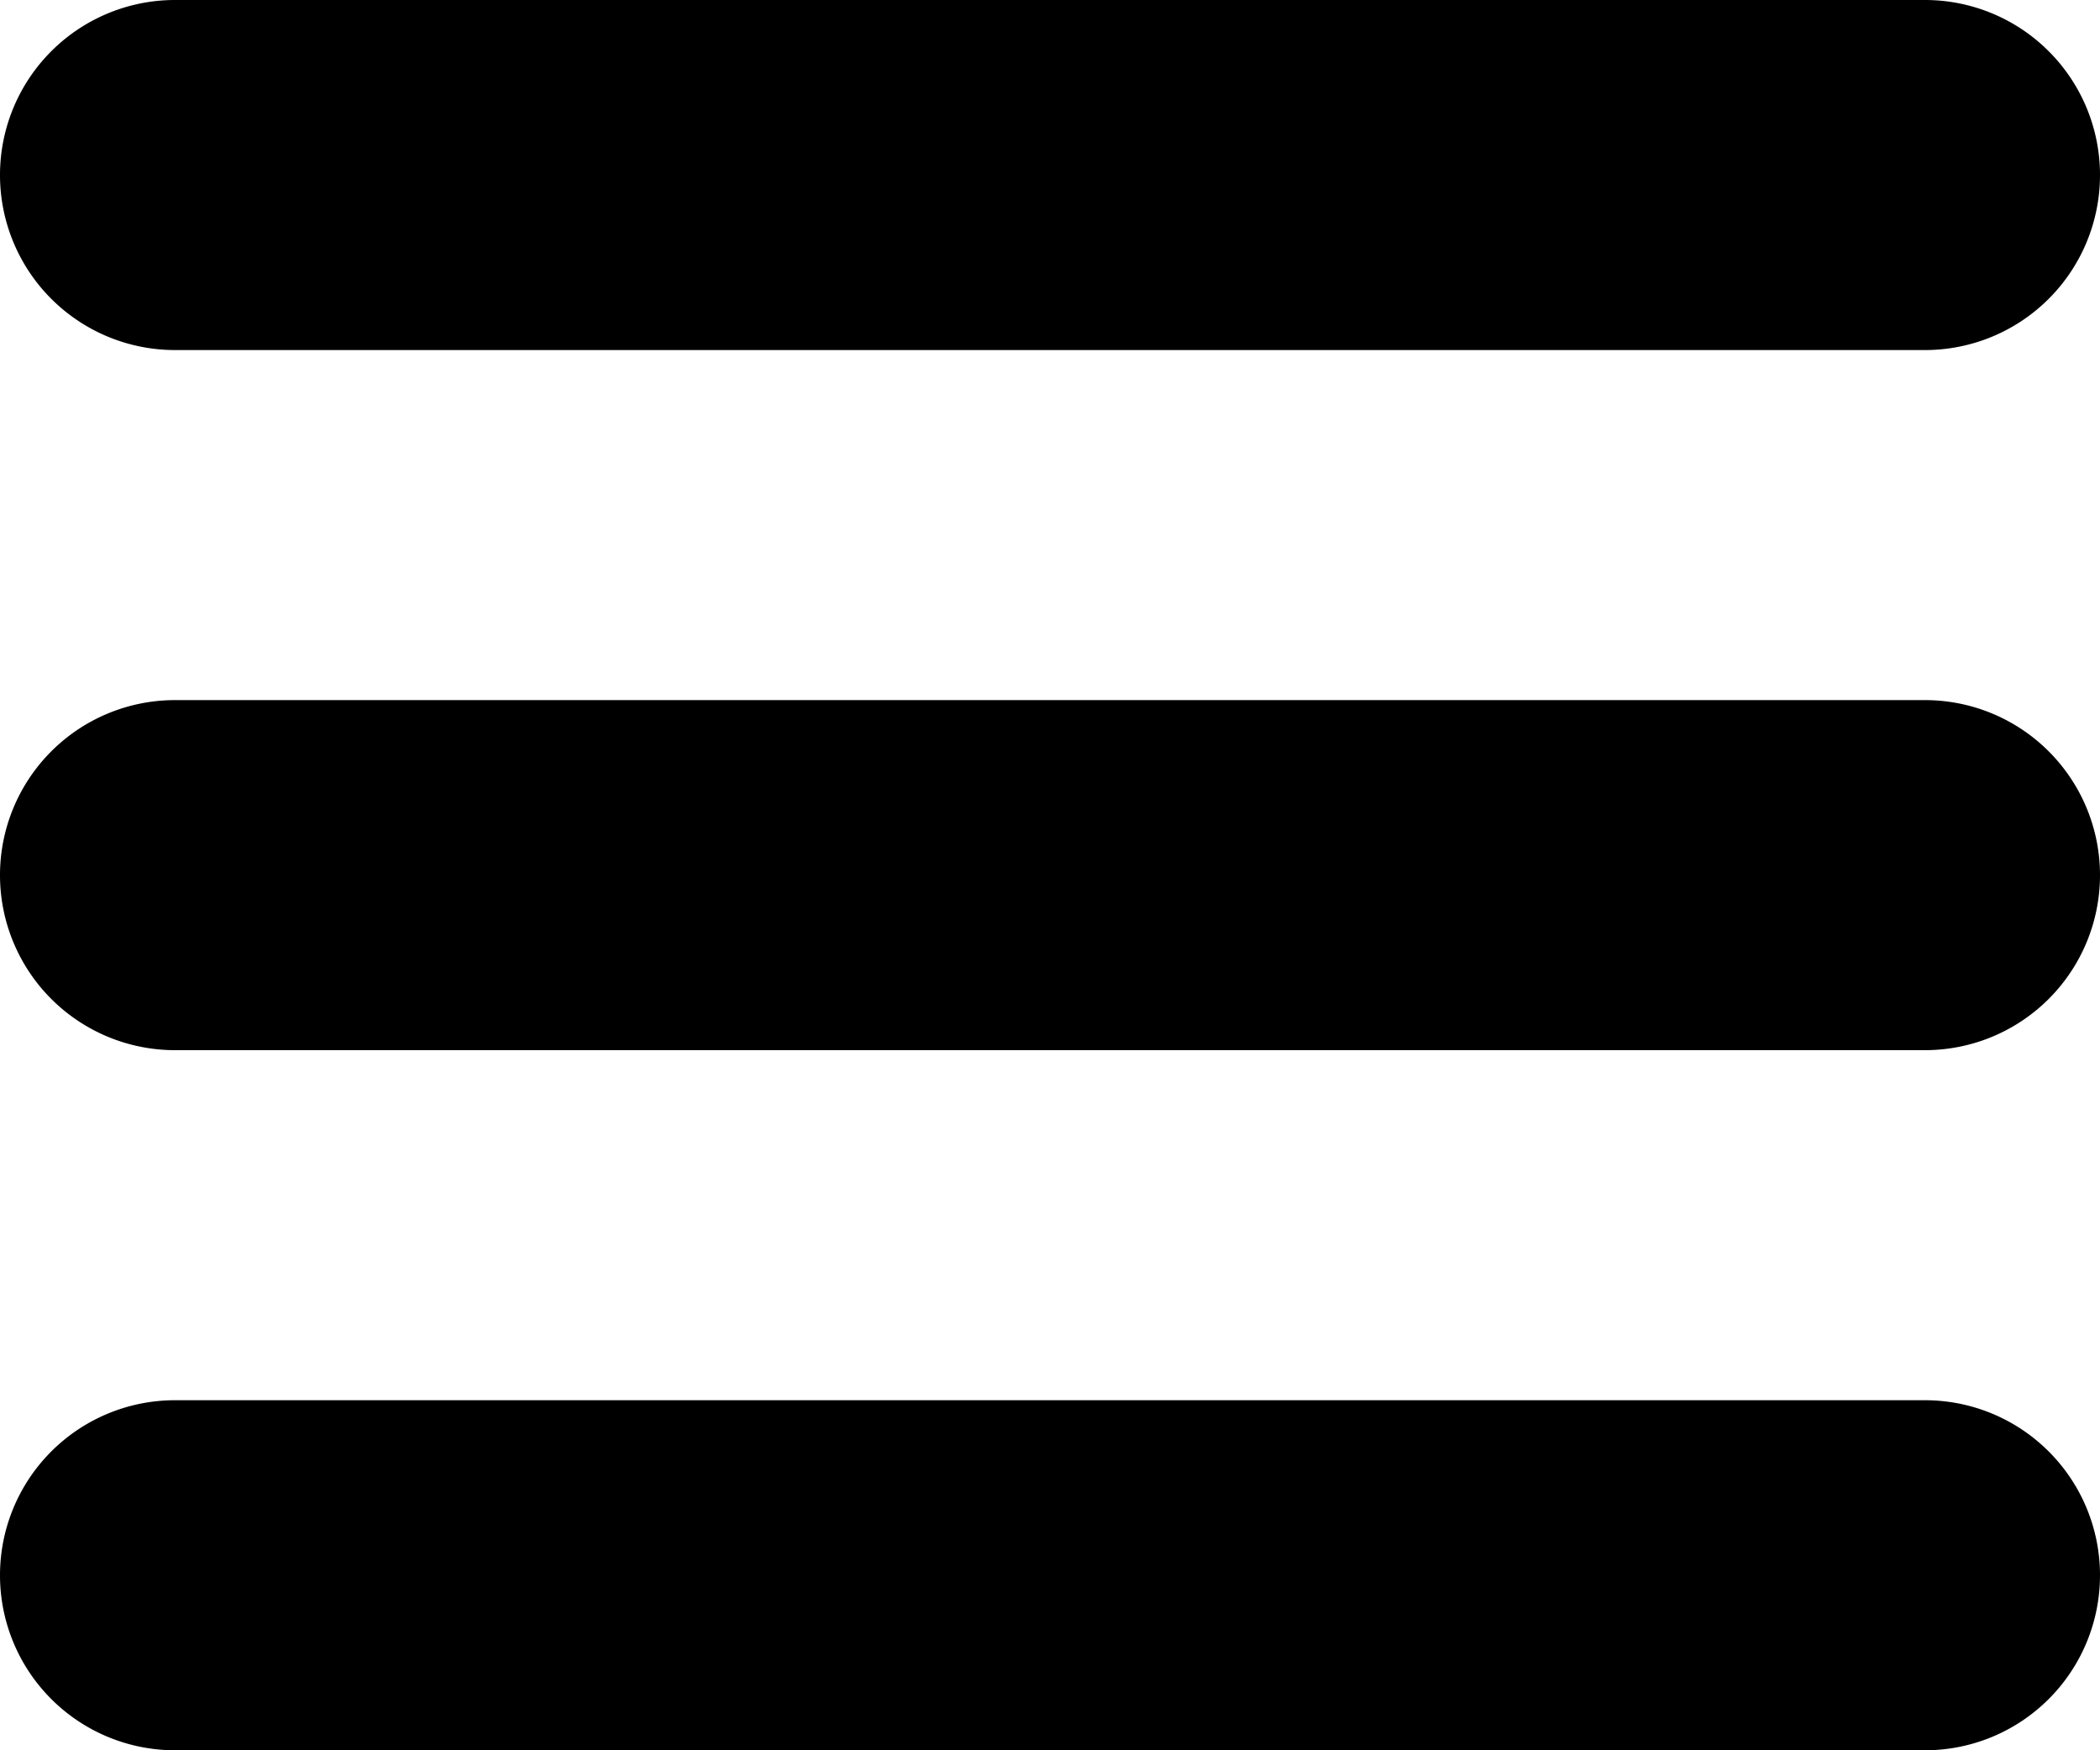
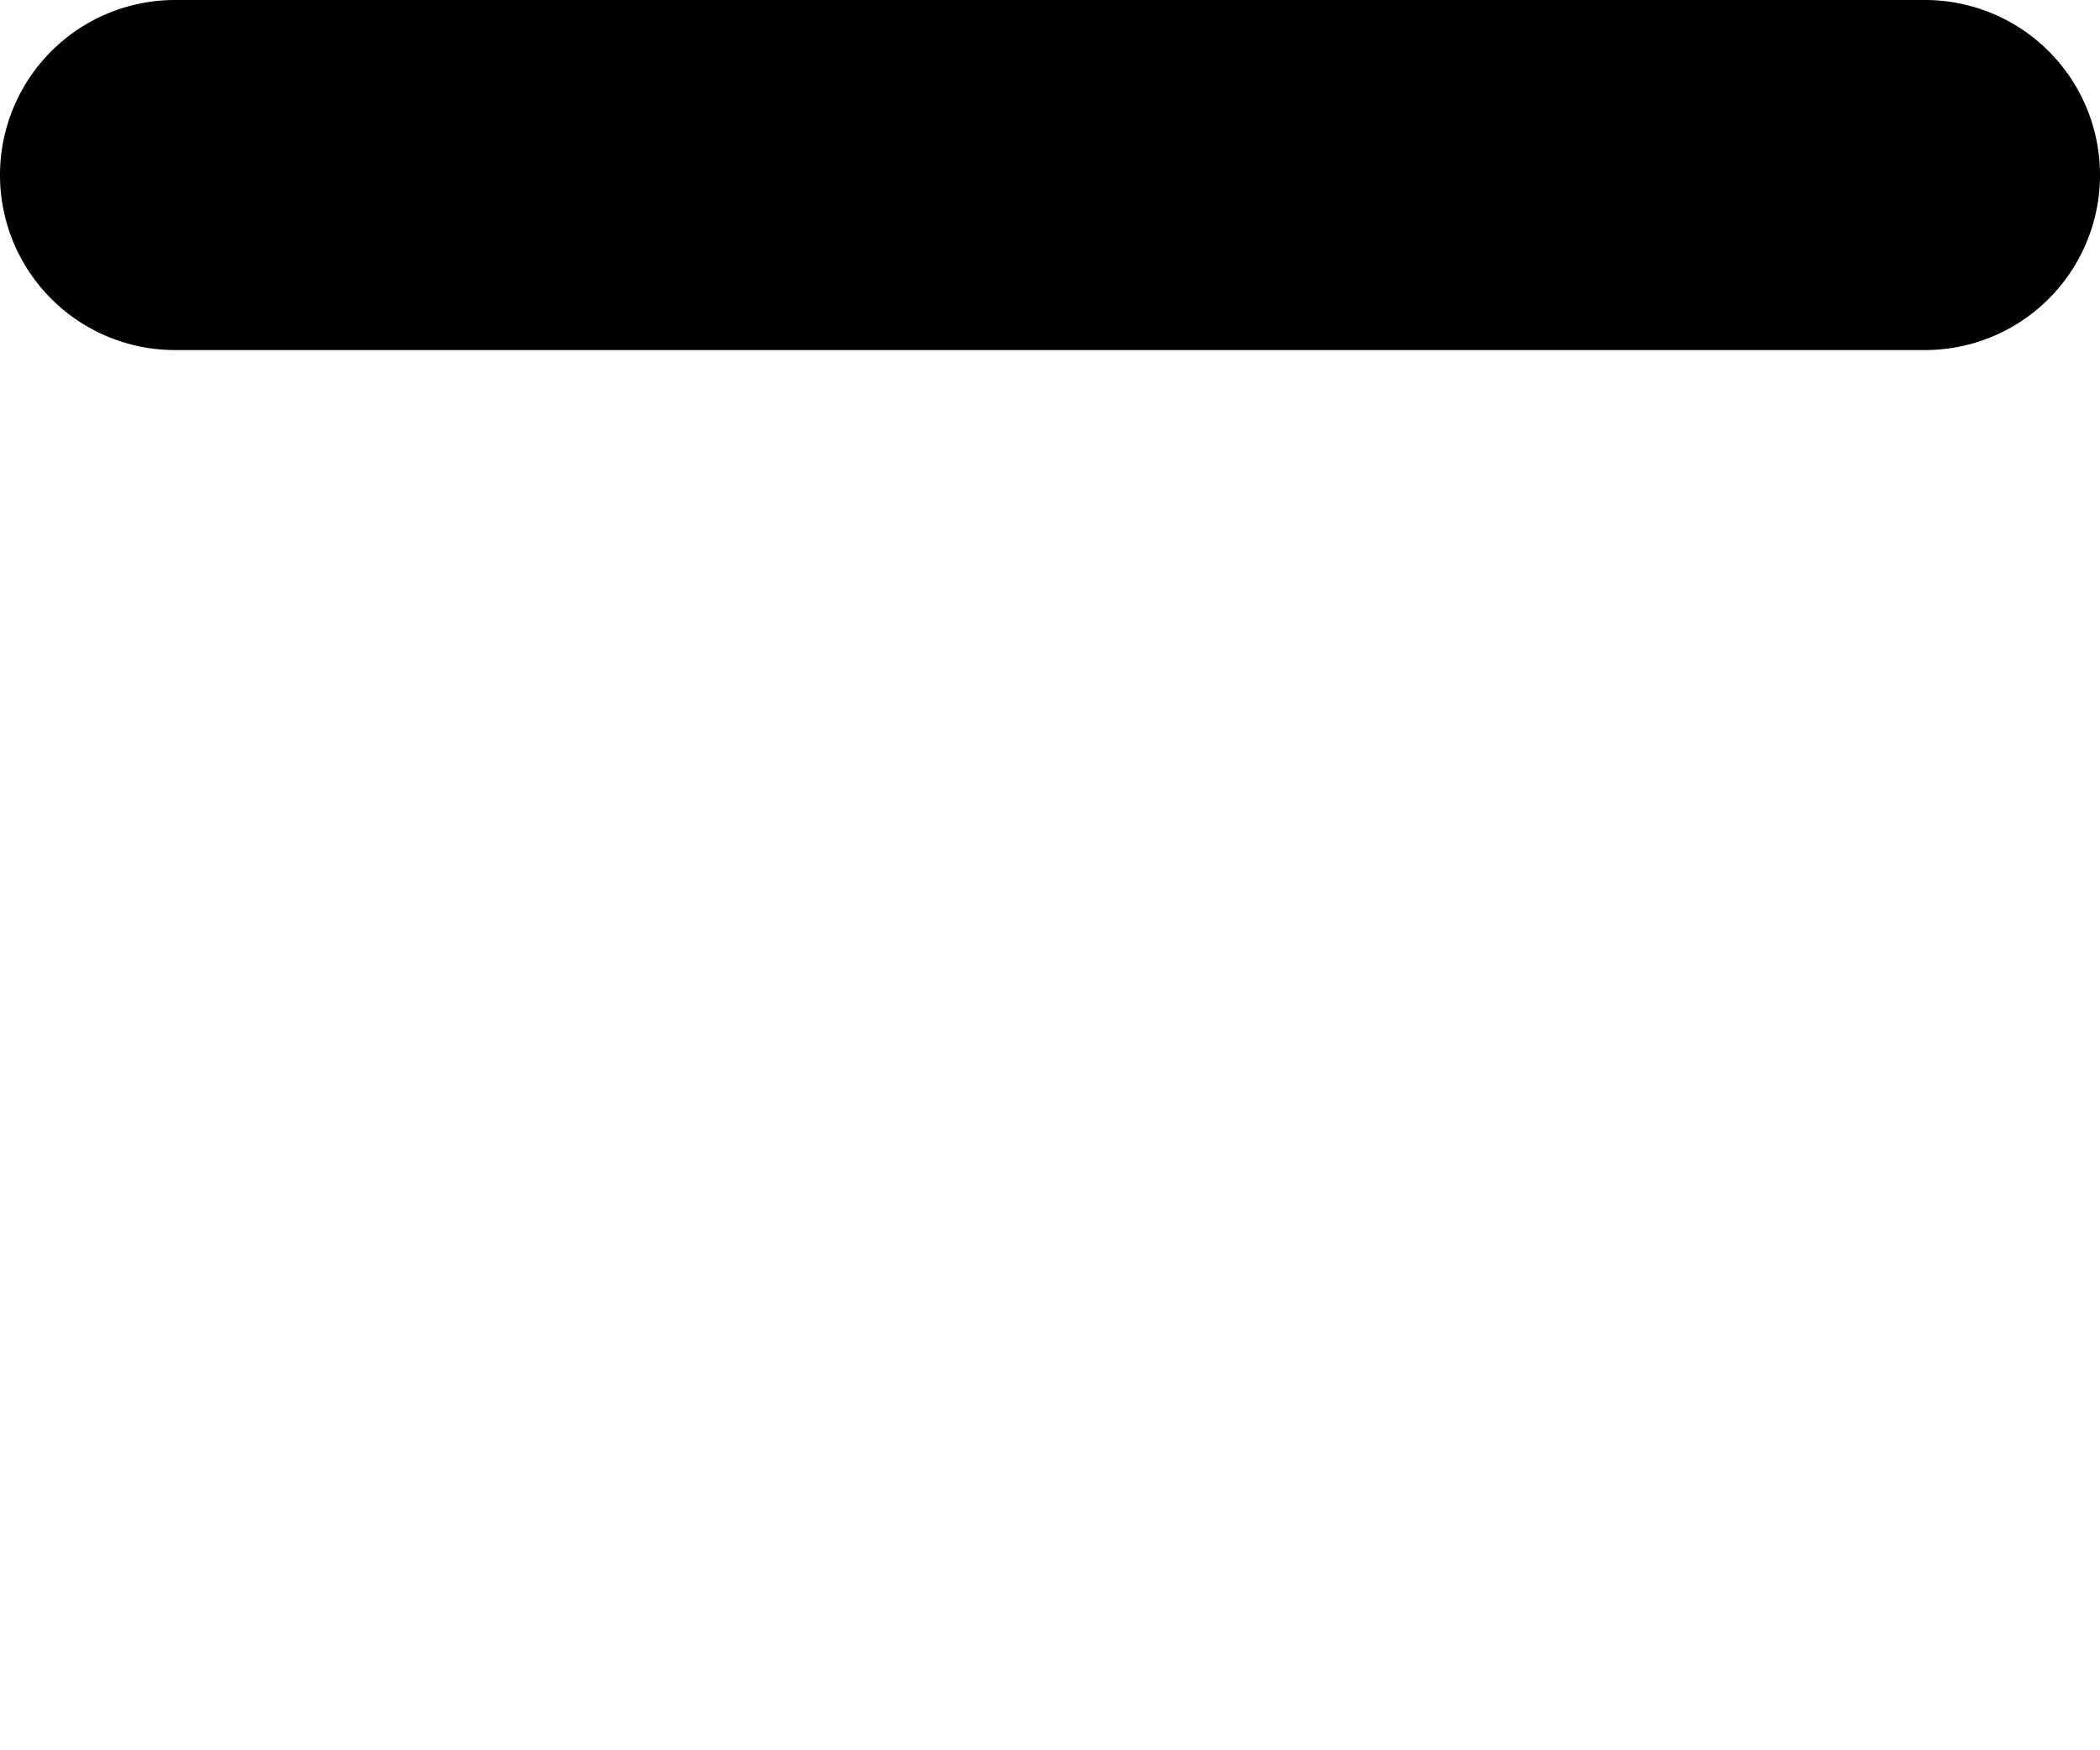
<svg xmlns="http://www.w3.org/2000/svg" width="24" height="20" viewBox="0 0 24 20">
  <g>
    <g>
      <path d="M0 2a2 2 0 0 1 2-2h20a2 2 0 1 1 0 4H2a2 2 0 0 1-2-2z" />
    </g>
    <g>
-       <path d="M0 10a2 2 0 0 1 2-2h20a2 2 0 1 1 0 4H2a2 2 0 0 1-2-2z" />
-     </g>
+       </g>
    <g>
-       <path d="M0 18a2 2 0 0 1 2-2h20a2 2 0 1 1 0 4H2a2 2 0 0 1-2-2z" />
-     </g>
+       </g>
  </g>
</svg>